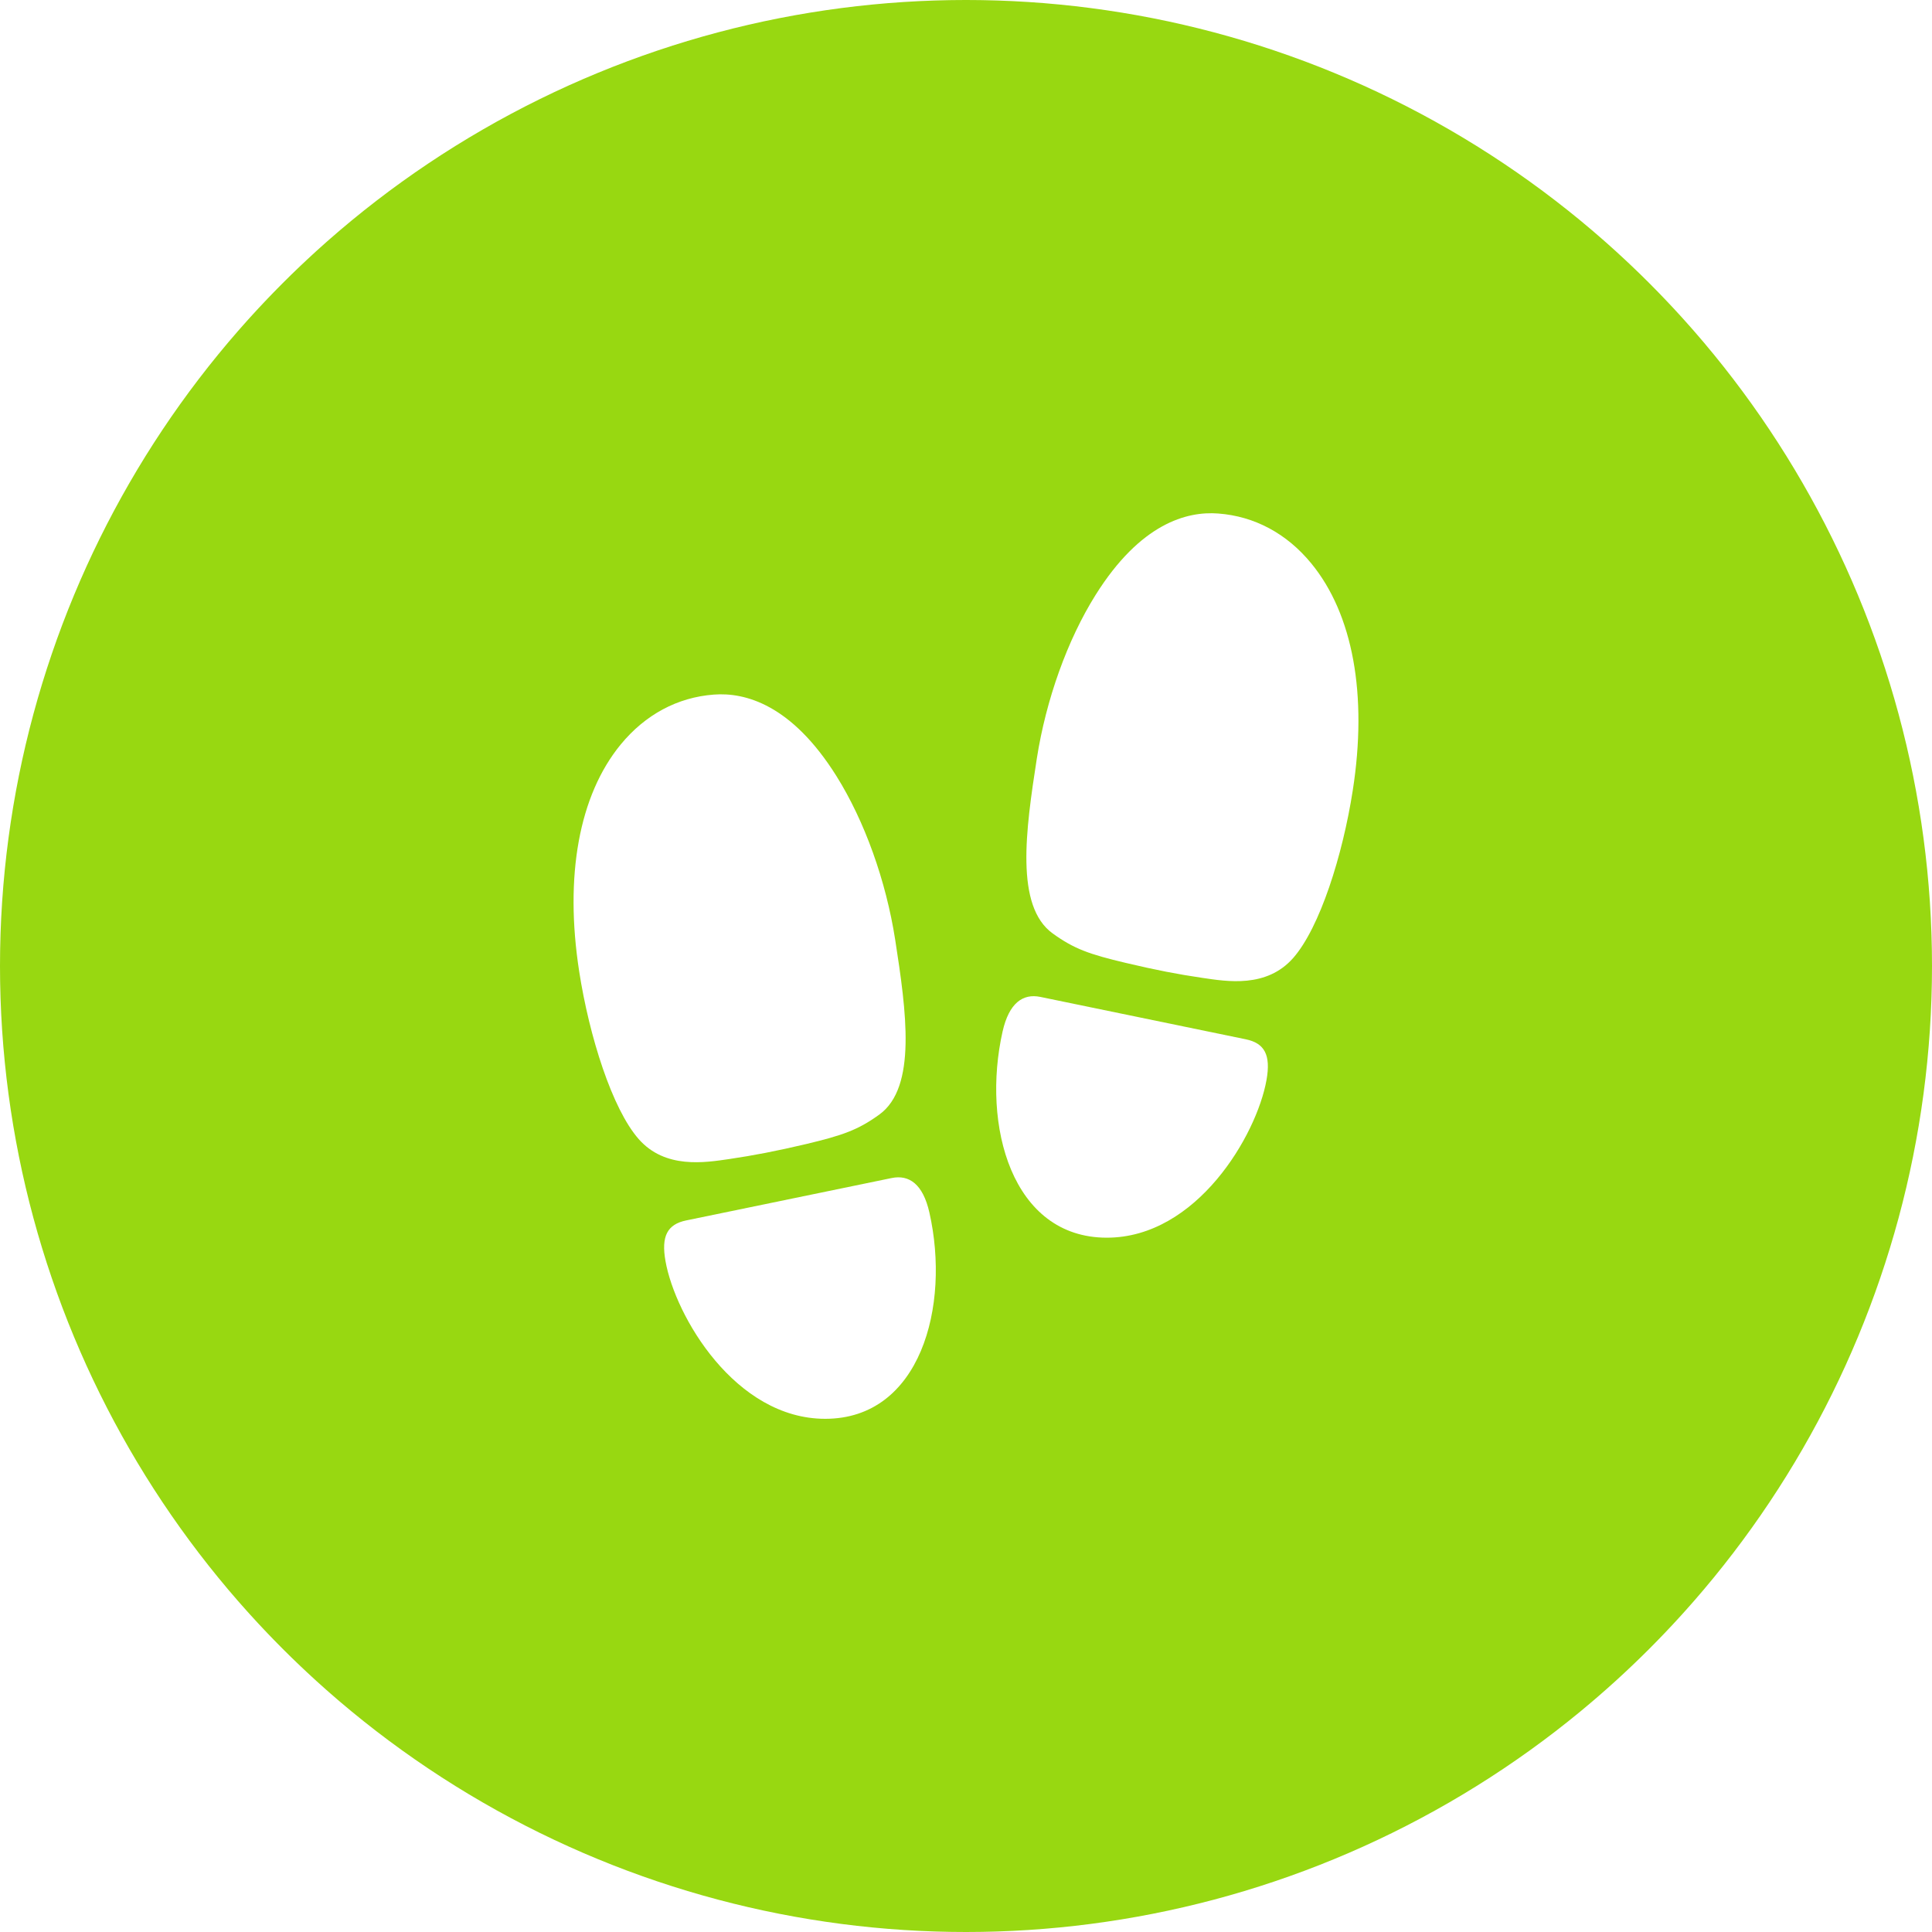
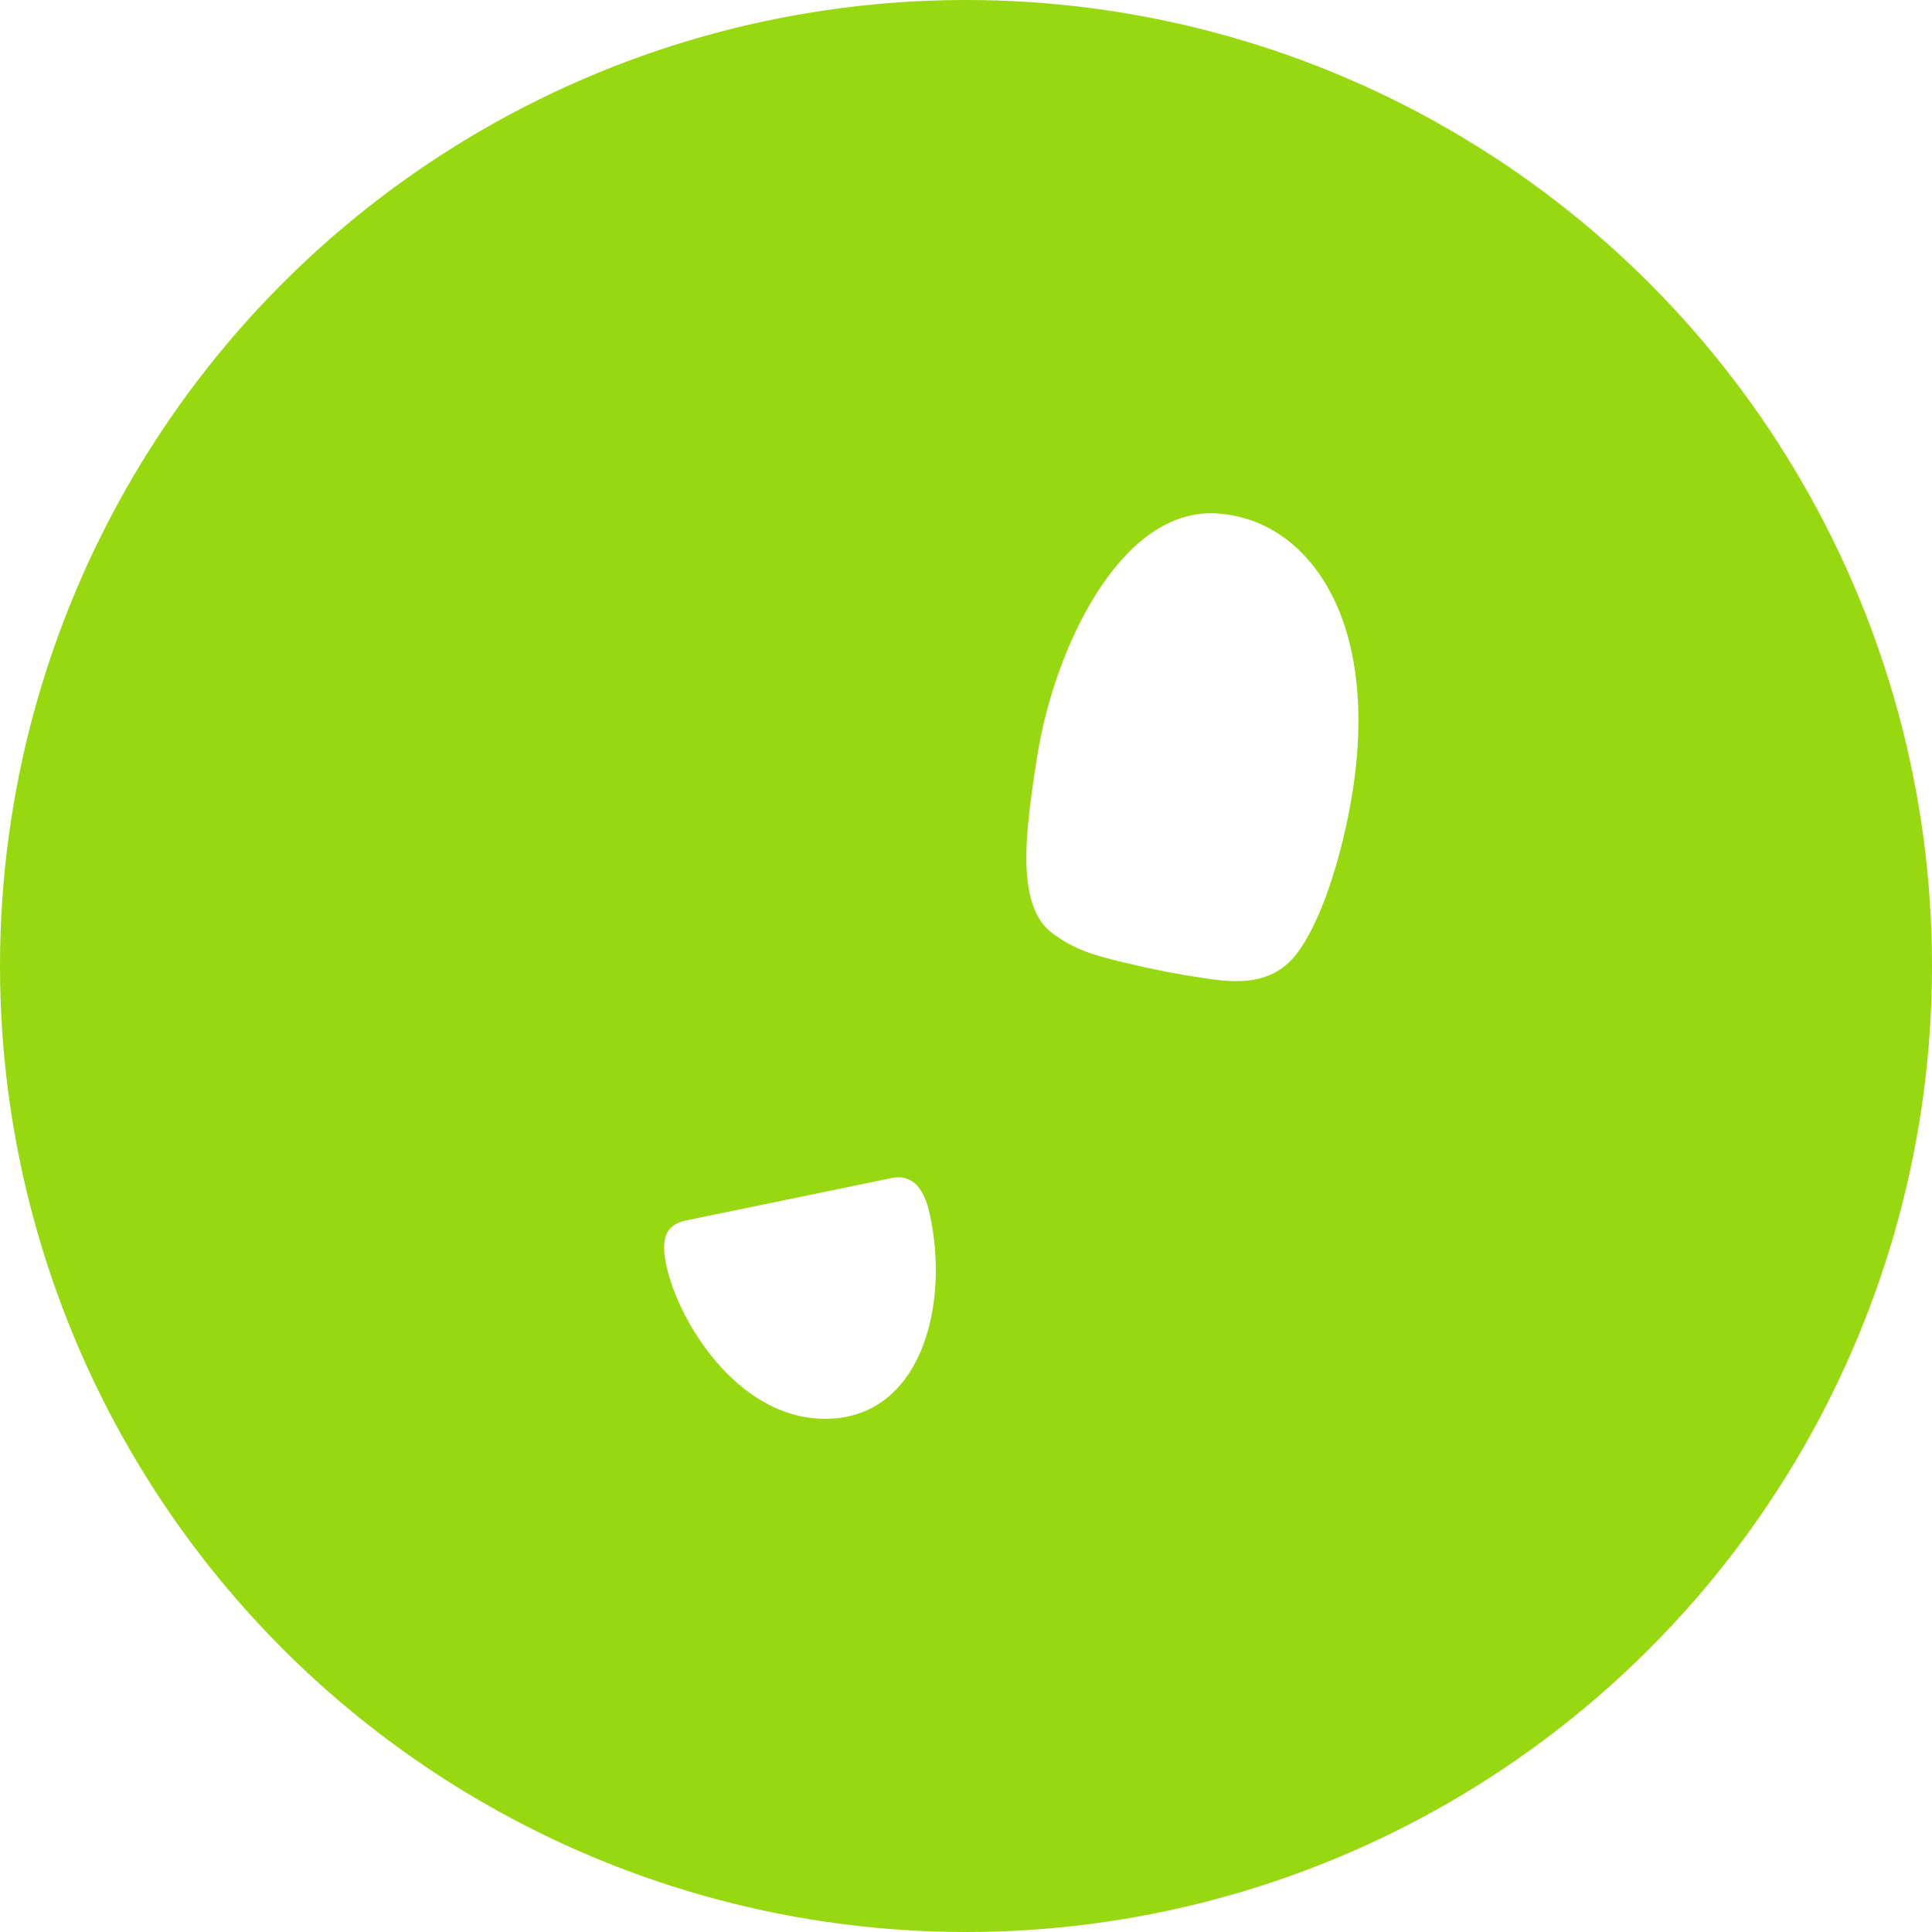
<svg xmlns="http://www.w3.org/2000/svg" width="48" height="48" viewBox="0 0 48 48" fill="none">
  <g clip-path="url(#clip0_1829_15411)">
    <circle cx="24" cy="24" r="24" fill="#98D811" />
    <g filter="url(#filter0_d_1829_15411)">
      <circle cx="24" cy="24" r="19.5" fill="#98D811" />
    </g>
-     <path d="M18.119 28.796C17.517 28.884 16.527 29.048 15.869 28.301C15.21 27.553 14.64 25.749 14.39 24.137C14.021 21.76 14.387 19.757 15.421 18.497C16.031 17.755 16.831 17.325 17.734 17.257C18.508 17.197 19.665 17.5 20.781 19.281C21.48 20.397 22.012 21.88 22.241 23.349C22.516 25.122 22.785 27.013 21.845 27.692C21.315 28.075 20.934 28.207 20.035 28.422C19.295 28.597 18.721 28.707 18.119 28.796Z" fill="white" />
    <path d="M17.049 30.321L22.153 29.268C22.585 29.179 22.931 29.416 23.091 30.127C23.617 32.459 22.863 35.25 20.502 35.25C18.267 35.25 16.777 32.702 16.534 31.332C16.423 30.711 16.581 30.417 17.049 30.321Z" fill="white" />
    <path d="M27.965 23.922C27.066 23.709 26.685 23.575 26.155 23.192C25.215 22.514 25.484 20.622 25.759 18.849C25.988 17.381 26.52 15.896 27.219 14.782C28.335 13.001 29.491 12.698 30.266 12.758C31.169 12.826 31.969 13.255 32.578 13.997C33.613 15.257 33.98 17.26 33.609 19.637C33.359 21.249 32.791 23.047 32.129 23.801C31.466 24.554 30.482 24.384 29.879 24.296C29.275 24.208 28.704 24.098 27.965 23.922Z" fill="white" />
-     <path d="M30.951 25.821L25.847 24.768C25.415 24.679 25.07 24.916 24.909 25.627C24.384 27.959 25.137 30.75 27.498 30.75C29.733 30.75 31.223 28.202 31.466 26.832C31.577 26.211 31.419 25.917 30.951 25.821Z" fill="white" />
  </g>
  <defs>
    <filter id="filter0_d_1829_15411" x="-0.5" y="1.5" width="49" height="49" filterUnits="userSpaceOnUse" color-interpolation-filters="sRGB">
      <feFlood flood-opacity="0" result="BackgroundImageFix" />
      <feColorMatrix in="SourceAlpha" type="matrix" values="0 0 0 0 0 0 0 0 0 0 0 0 0 0 0 0 0 0 127 0" result="hardAlpha" />
      <feOffset dy="2" />
      <feGaussianBlur stdDeviation="2.5" />
      <feColorMatrix type="matrix" values="0 0 0 0 0.523 0 0 0 0 0.754 0 0 0 0 0.035 0 0 0 1 0" />
      <feBlend mode="normal" in2="BackgroundImageFix" result="effect1_dropShadow_1829_15411" />
      <feBlend mode="normal" in="SourceGraphic" in2="effect1_dropShadow_1829_15411" result="shape" />
    </filter>
    <clipPath id="clip0_1829_15411">
      <path d="M0 24C0 10.745 10.745 0 24 0C37.255 0 48 10.745 48 24C48 37.255 37.255 48 24 48C10.745 48 0 37.255 0 24Z" fill="white" />
    </clipPath>
  </defs>
</svg>